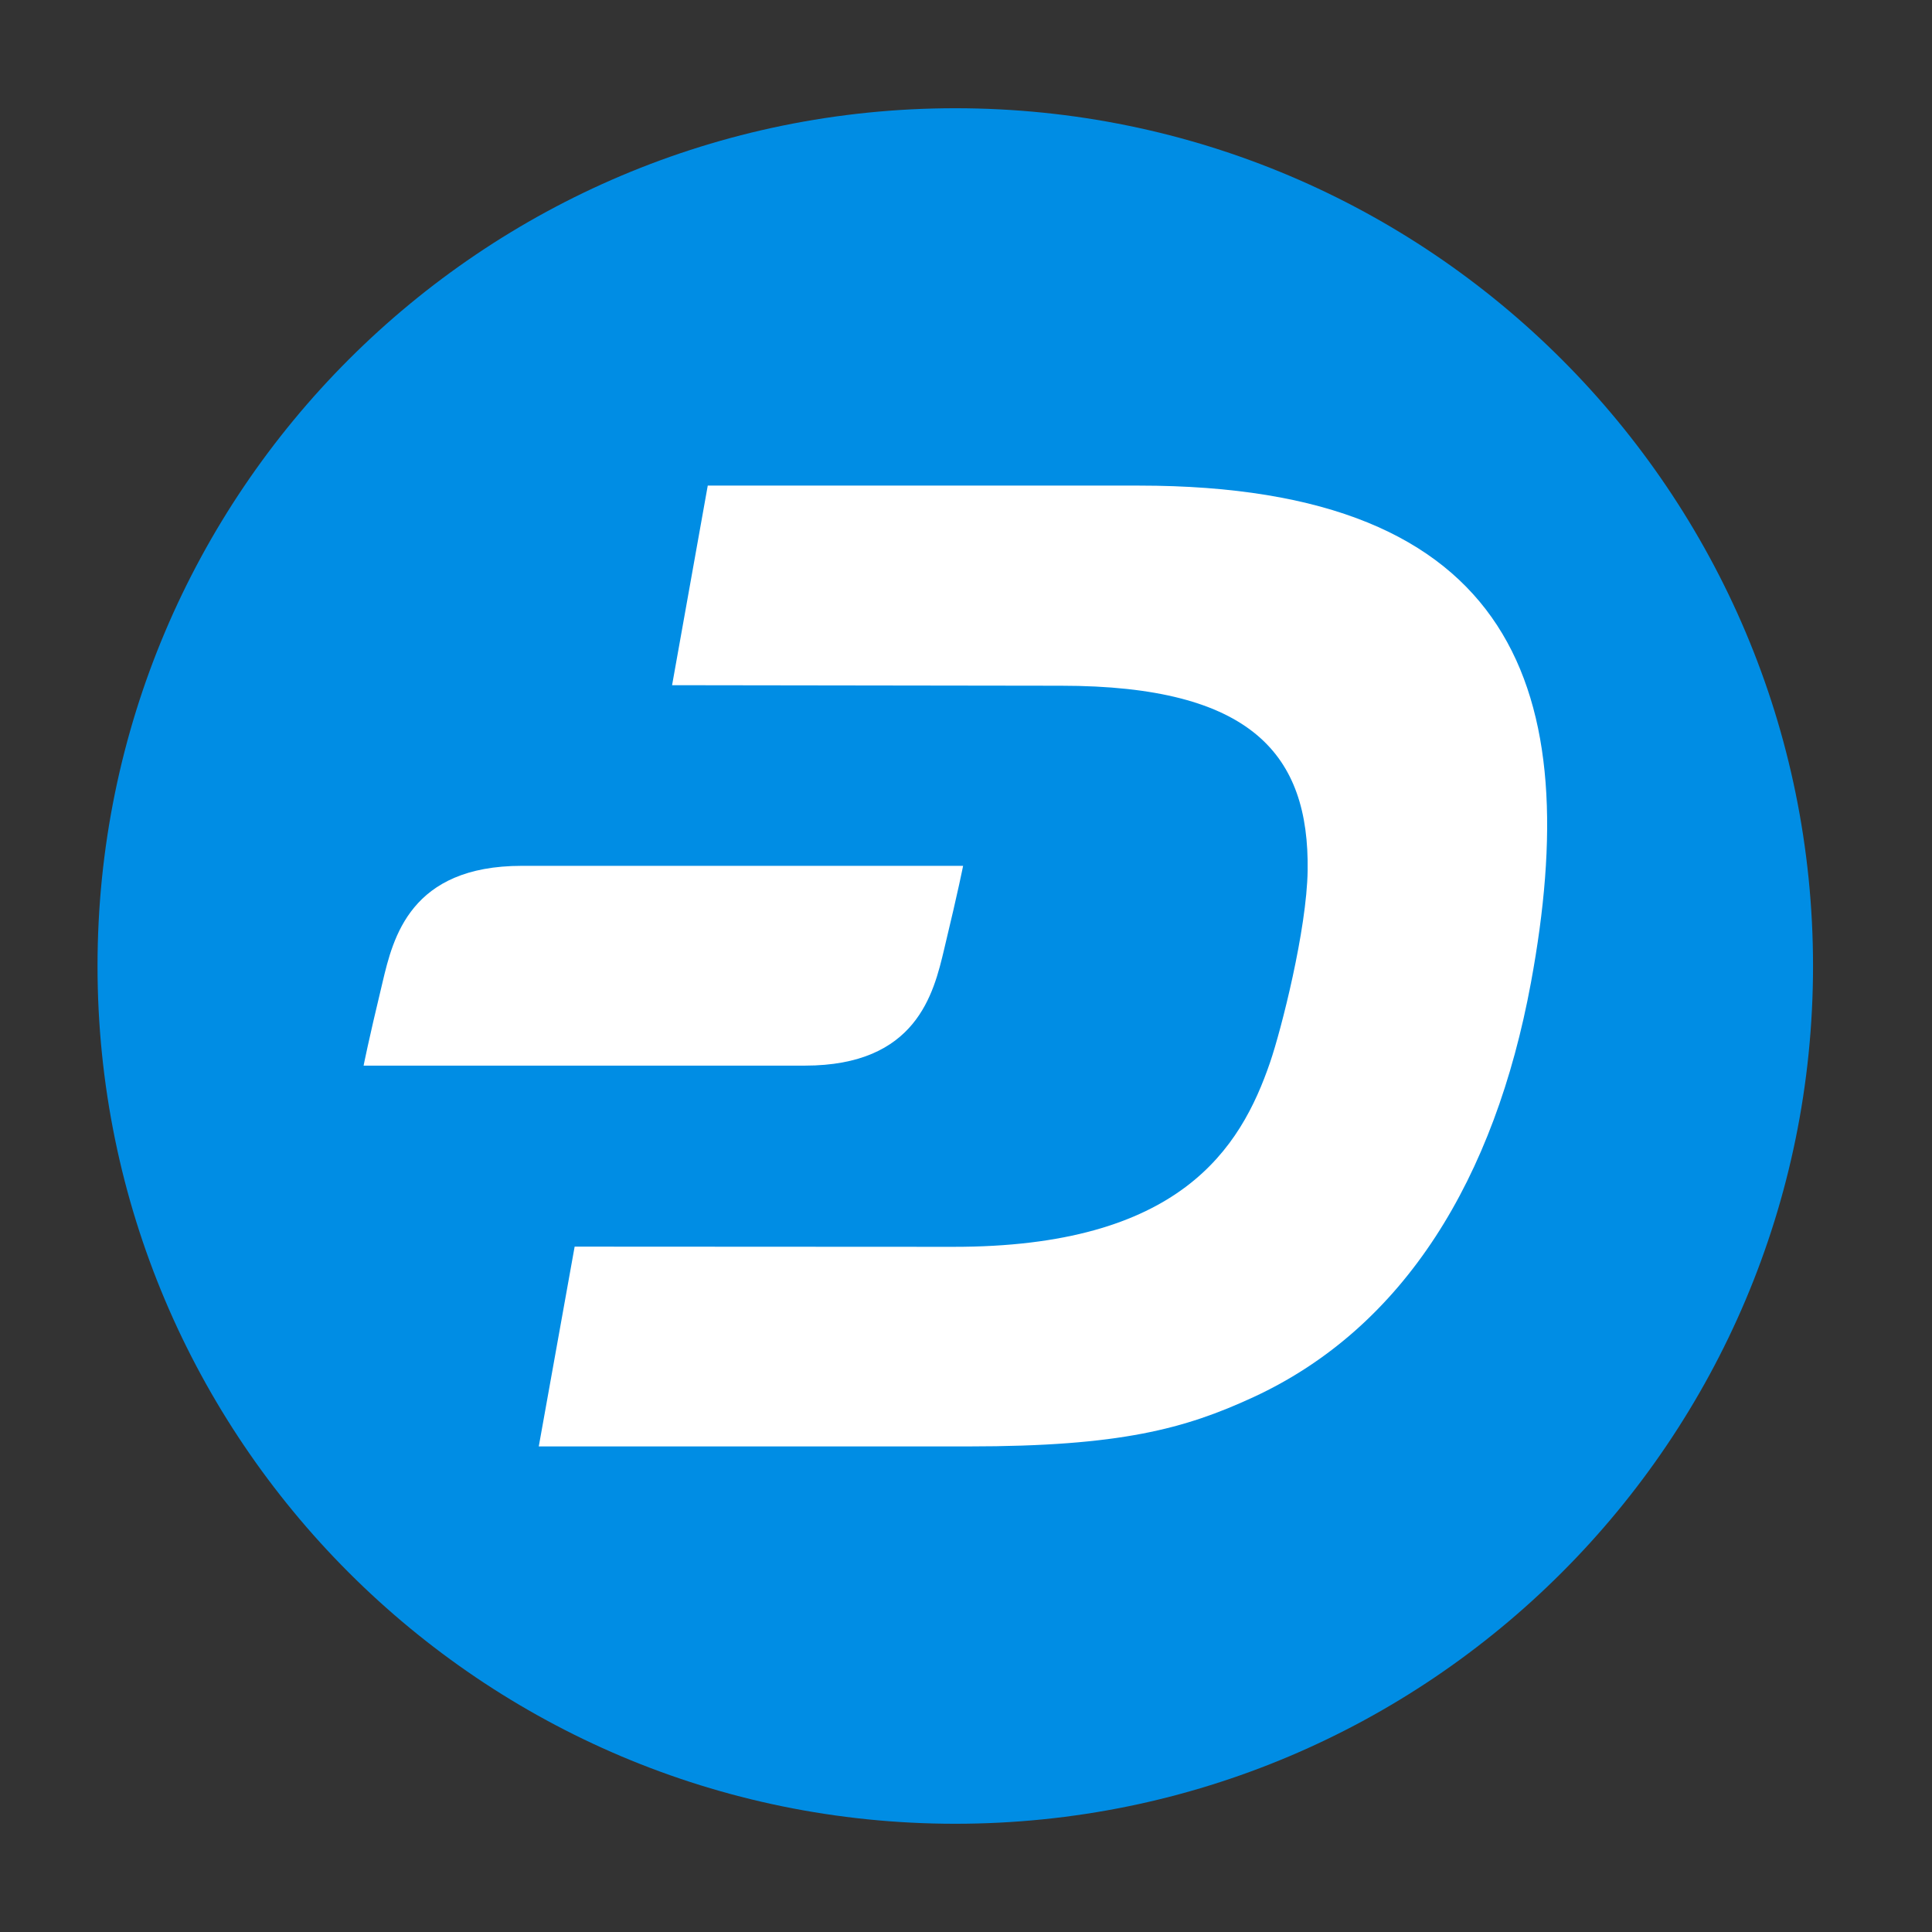
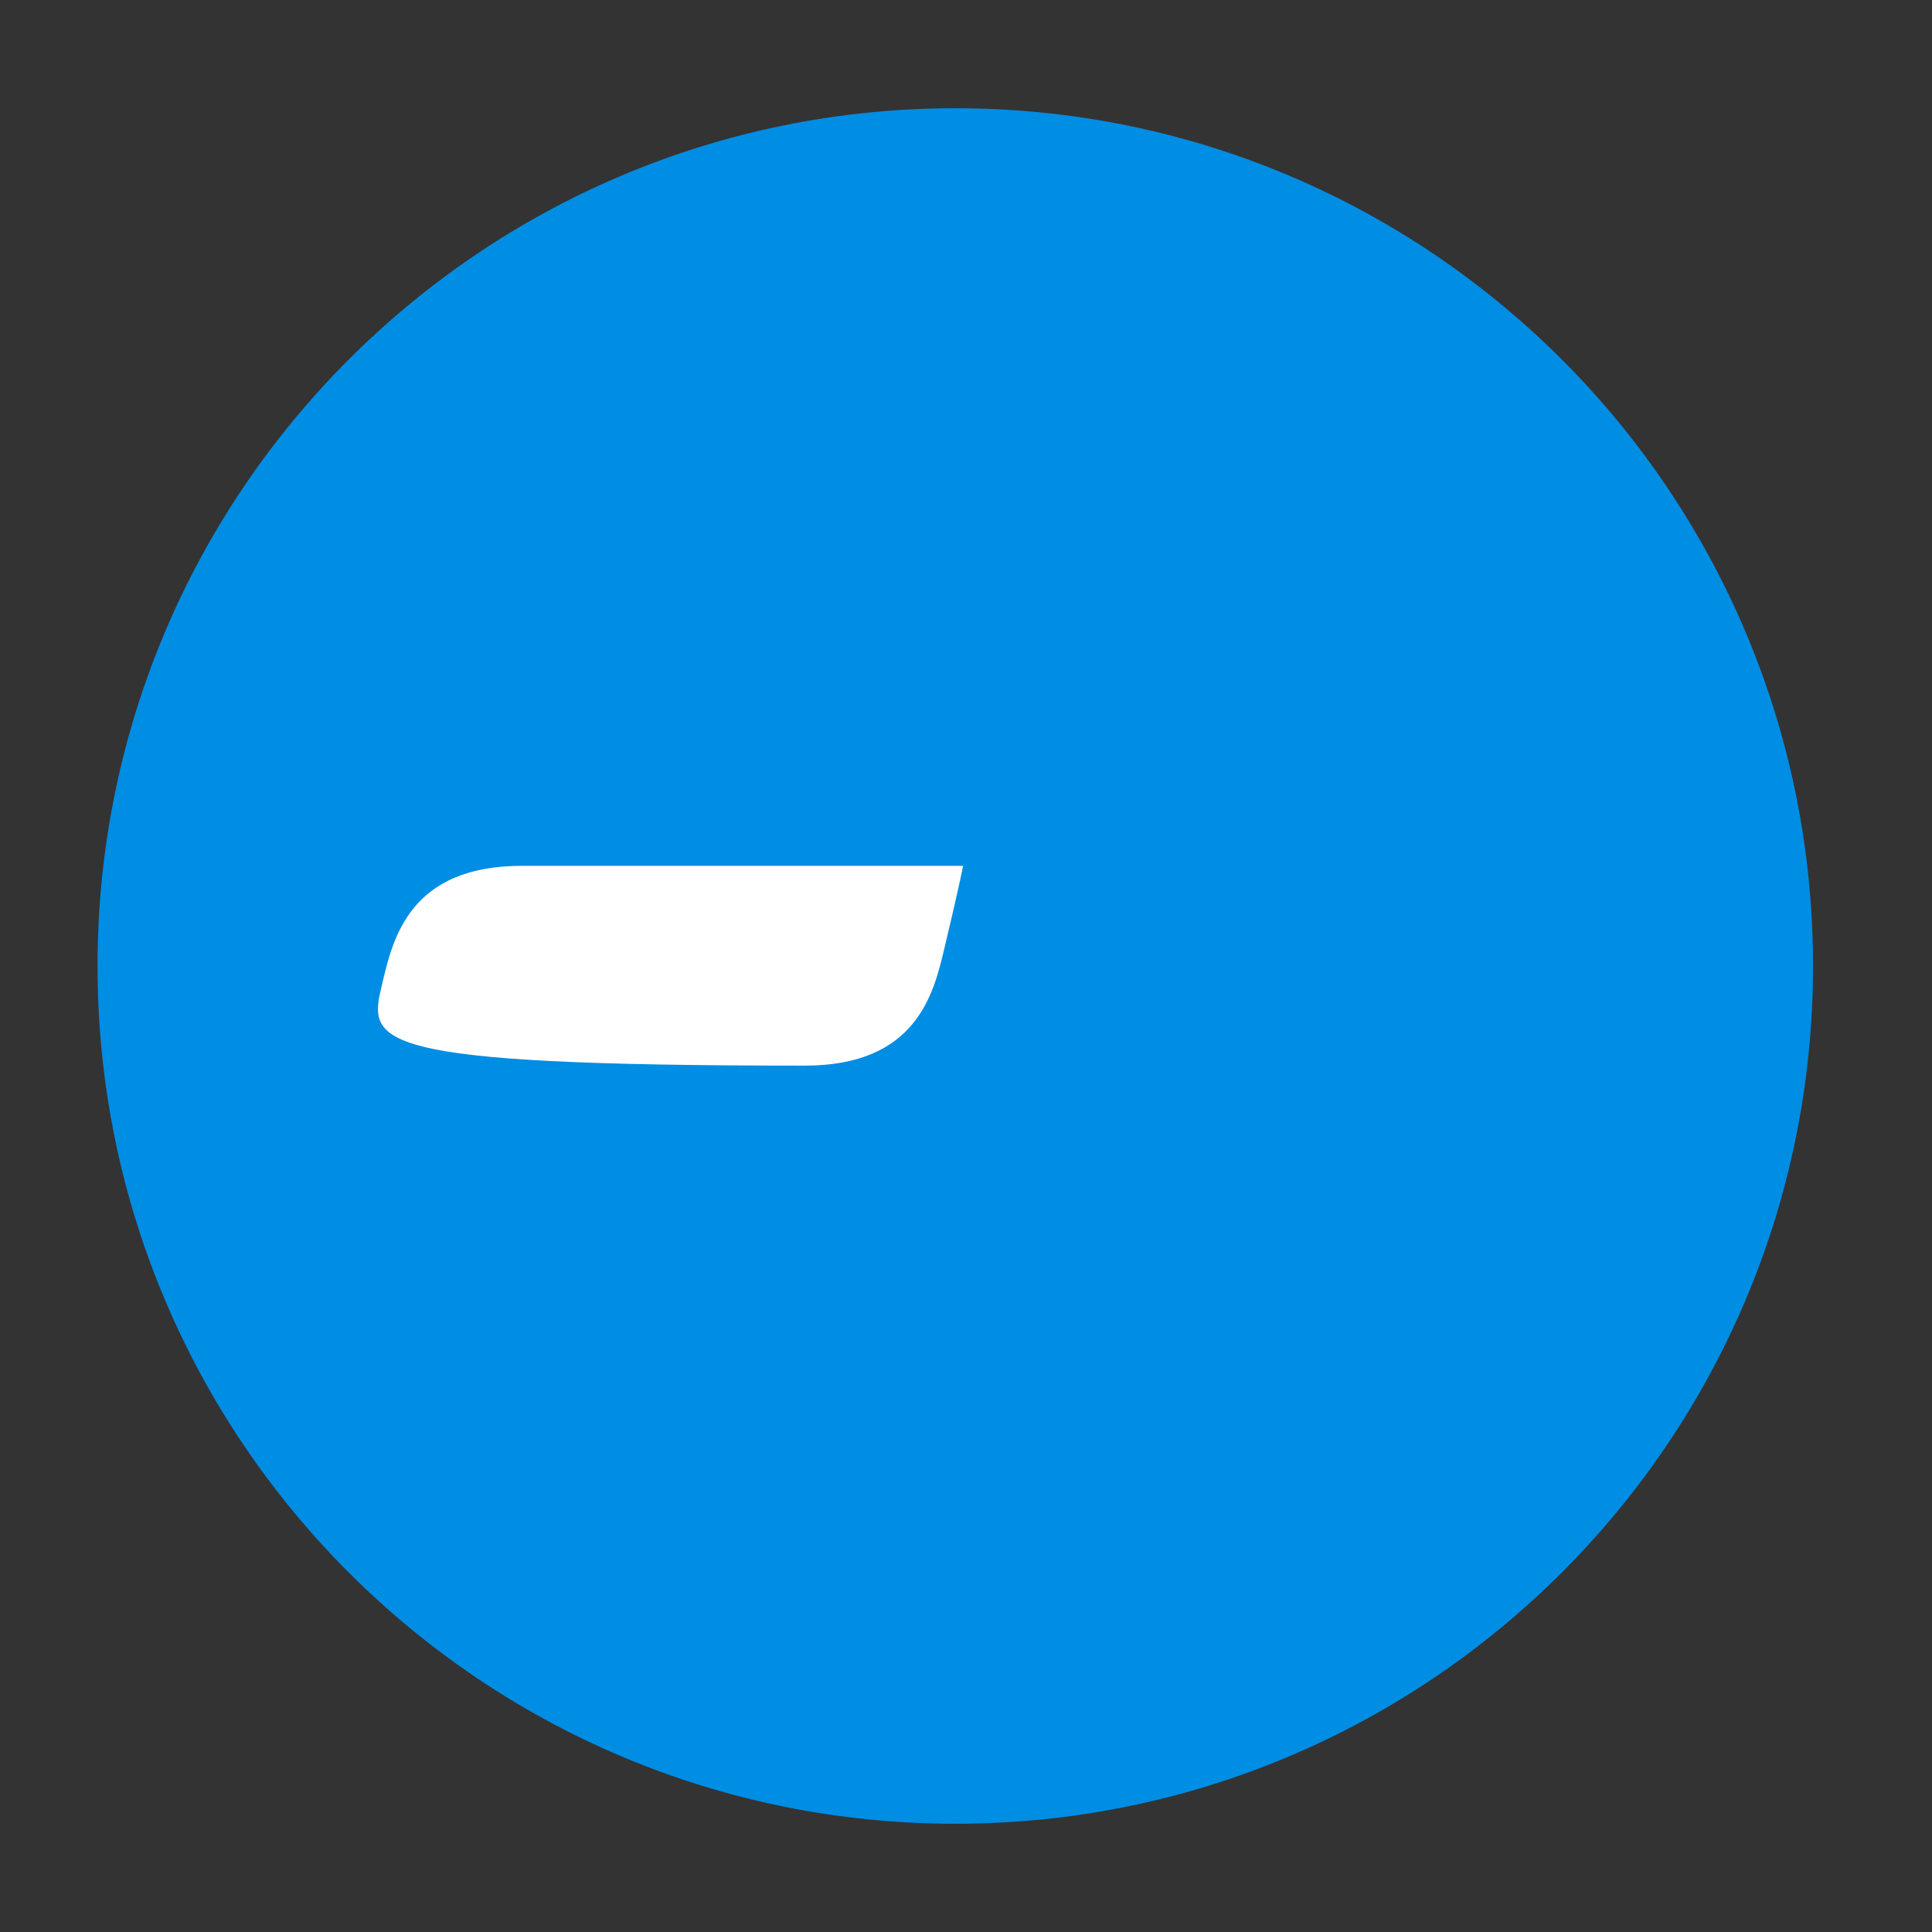
<svg xmlns="http://www.w3.org/2000/svg" width="90" height="90" viewBox="0 0 90 90" fill="none">
  <rect x="0" y="0" width="90" height="90" fill="#333333" stroke="none" />
  <path d="M44.501 84.958C66.569 84.958 84.458 67.068 84.458 45C84.458 22.932 66.569 5.042 44.501 5.042C22.433 5.042 4.543 22.932 4.543 45C4.543 67.068 22.433 84.958 44.501 84.958Z" fill="#008DE4" />
-   <path d="M32.97 22.621H53.051C70.697 22.621 73.819 32.249 71.316 45.781C69.636 54.867 65.437 61.832 58.379 65.089C55.197 66.557 52.194 67.38 45.127 67.38H25.098L26.769 58.073L44.381 58.082C54.968 58.099 57.793 53.501 59.168 49.48C59.685 47.969 60.873 43.312 60.915 40.555C60.992 35.185 58.353 31.944 49.428 31.944L31.308 31.919L32.97 22.621Z" fill="white" />
-   <path d="M17.819 45.763C18.312 43.687 19.108 40.334 24.31 40.334H44.865C44.865 40.334 44.653 41.429 44 44.143C43.995 44.166 43.989 44.189 43.984 44.212C43.491 46.288 42.695 49.641 37.493 49.641H16.938C16.938 49.641 17.15 48.546 17.803 45.832C17.808 45.809 17.814 45.786 17.819 45.763Z" fill="white" />
+   <path d="M17.819 45.763C18.312 43.687 19.108 40.334 24.31 40.334H44.865C44.865 40.334 44.653 41.429 44 44.143C43.995 44.166 43.989 44.189 43.984 44.212C43.491 46.288 42.695 49.641 37.493 49.641C16.938 49.641 17.15 48.546 17.803 45.832C17.808 45.809 17.814 45.786 17.819 45.763Z" fill="white" />
</svg>